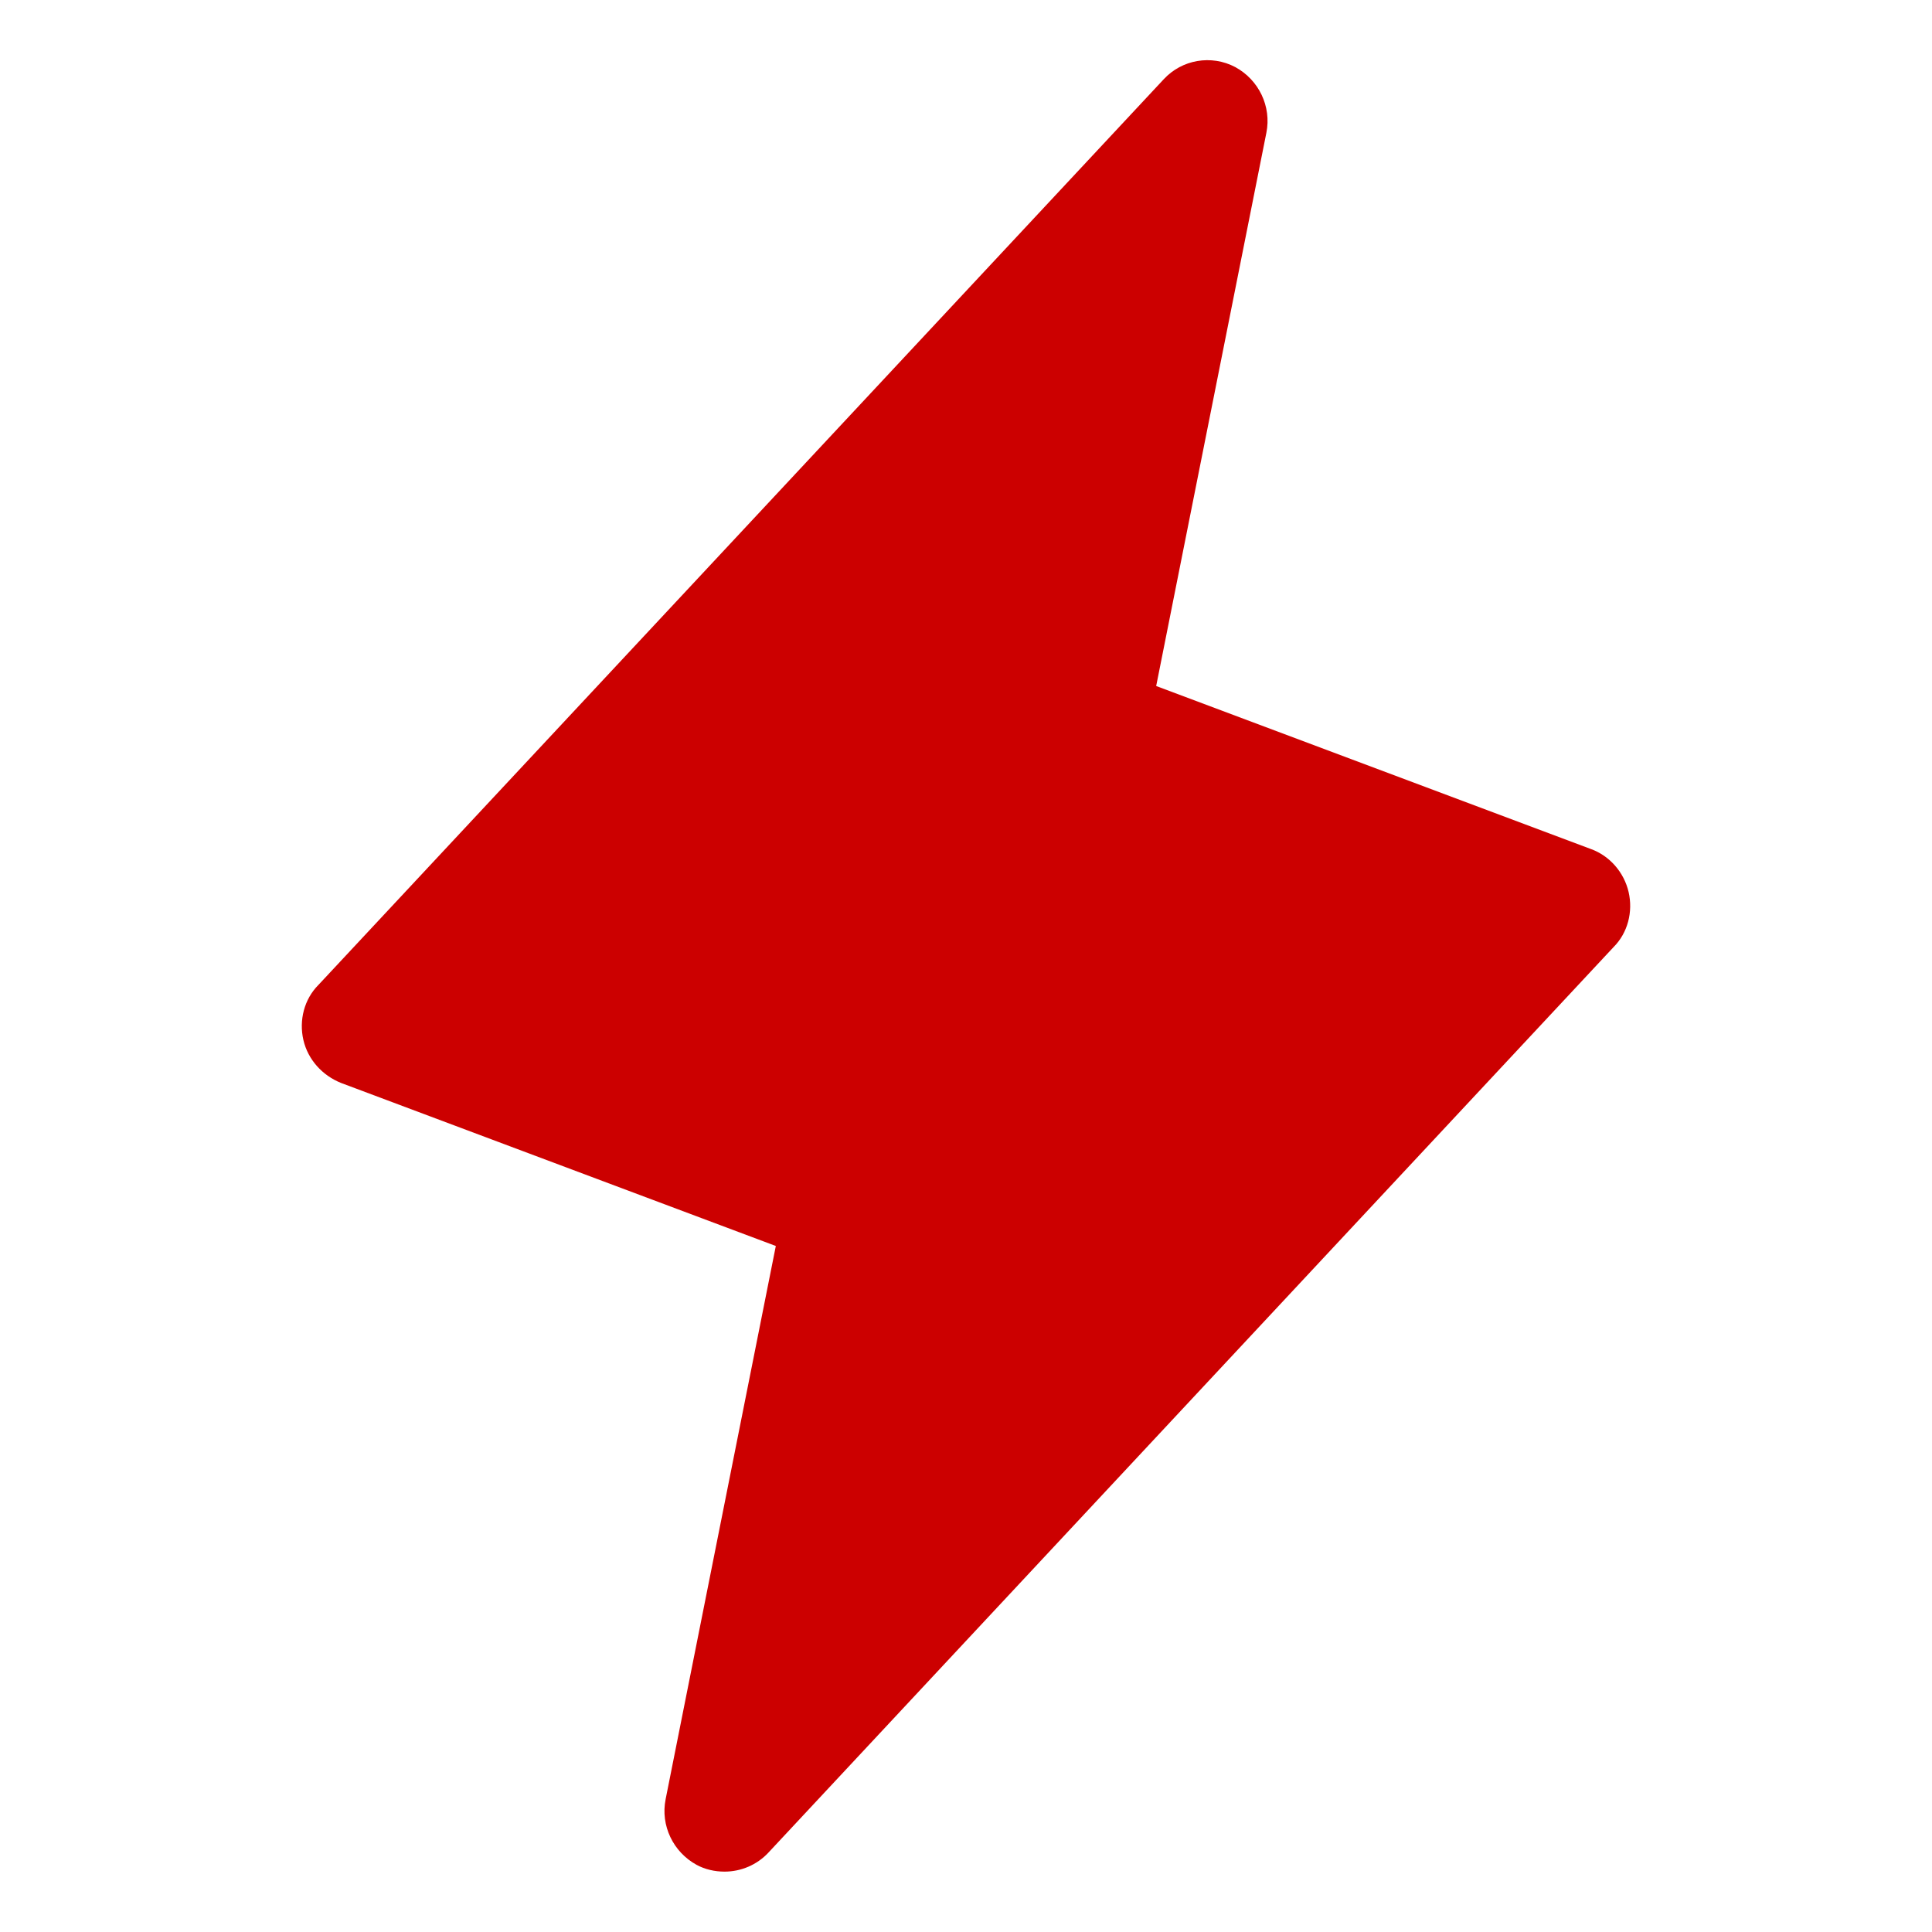
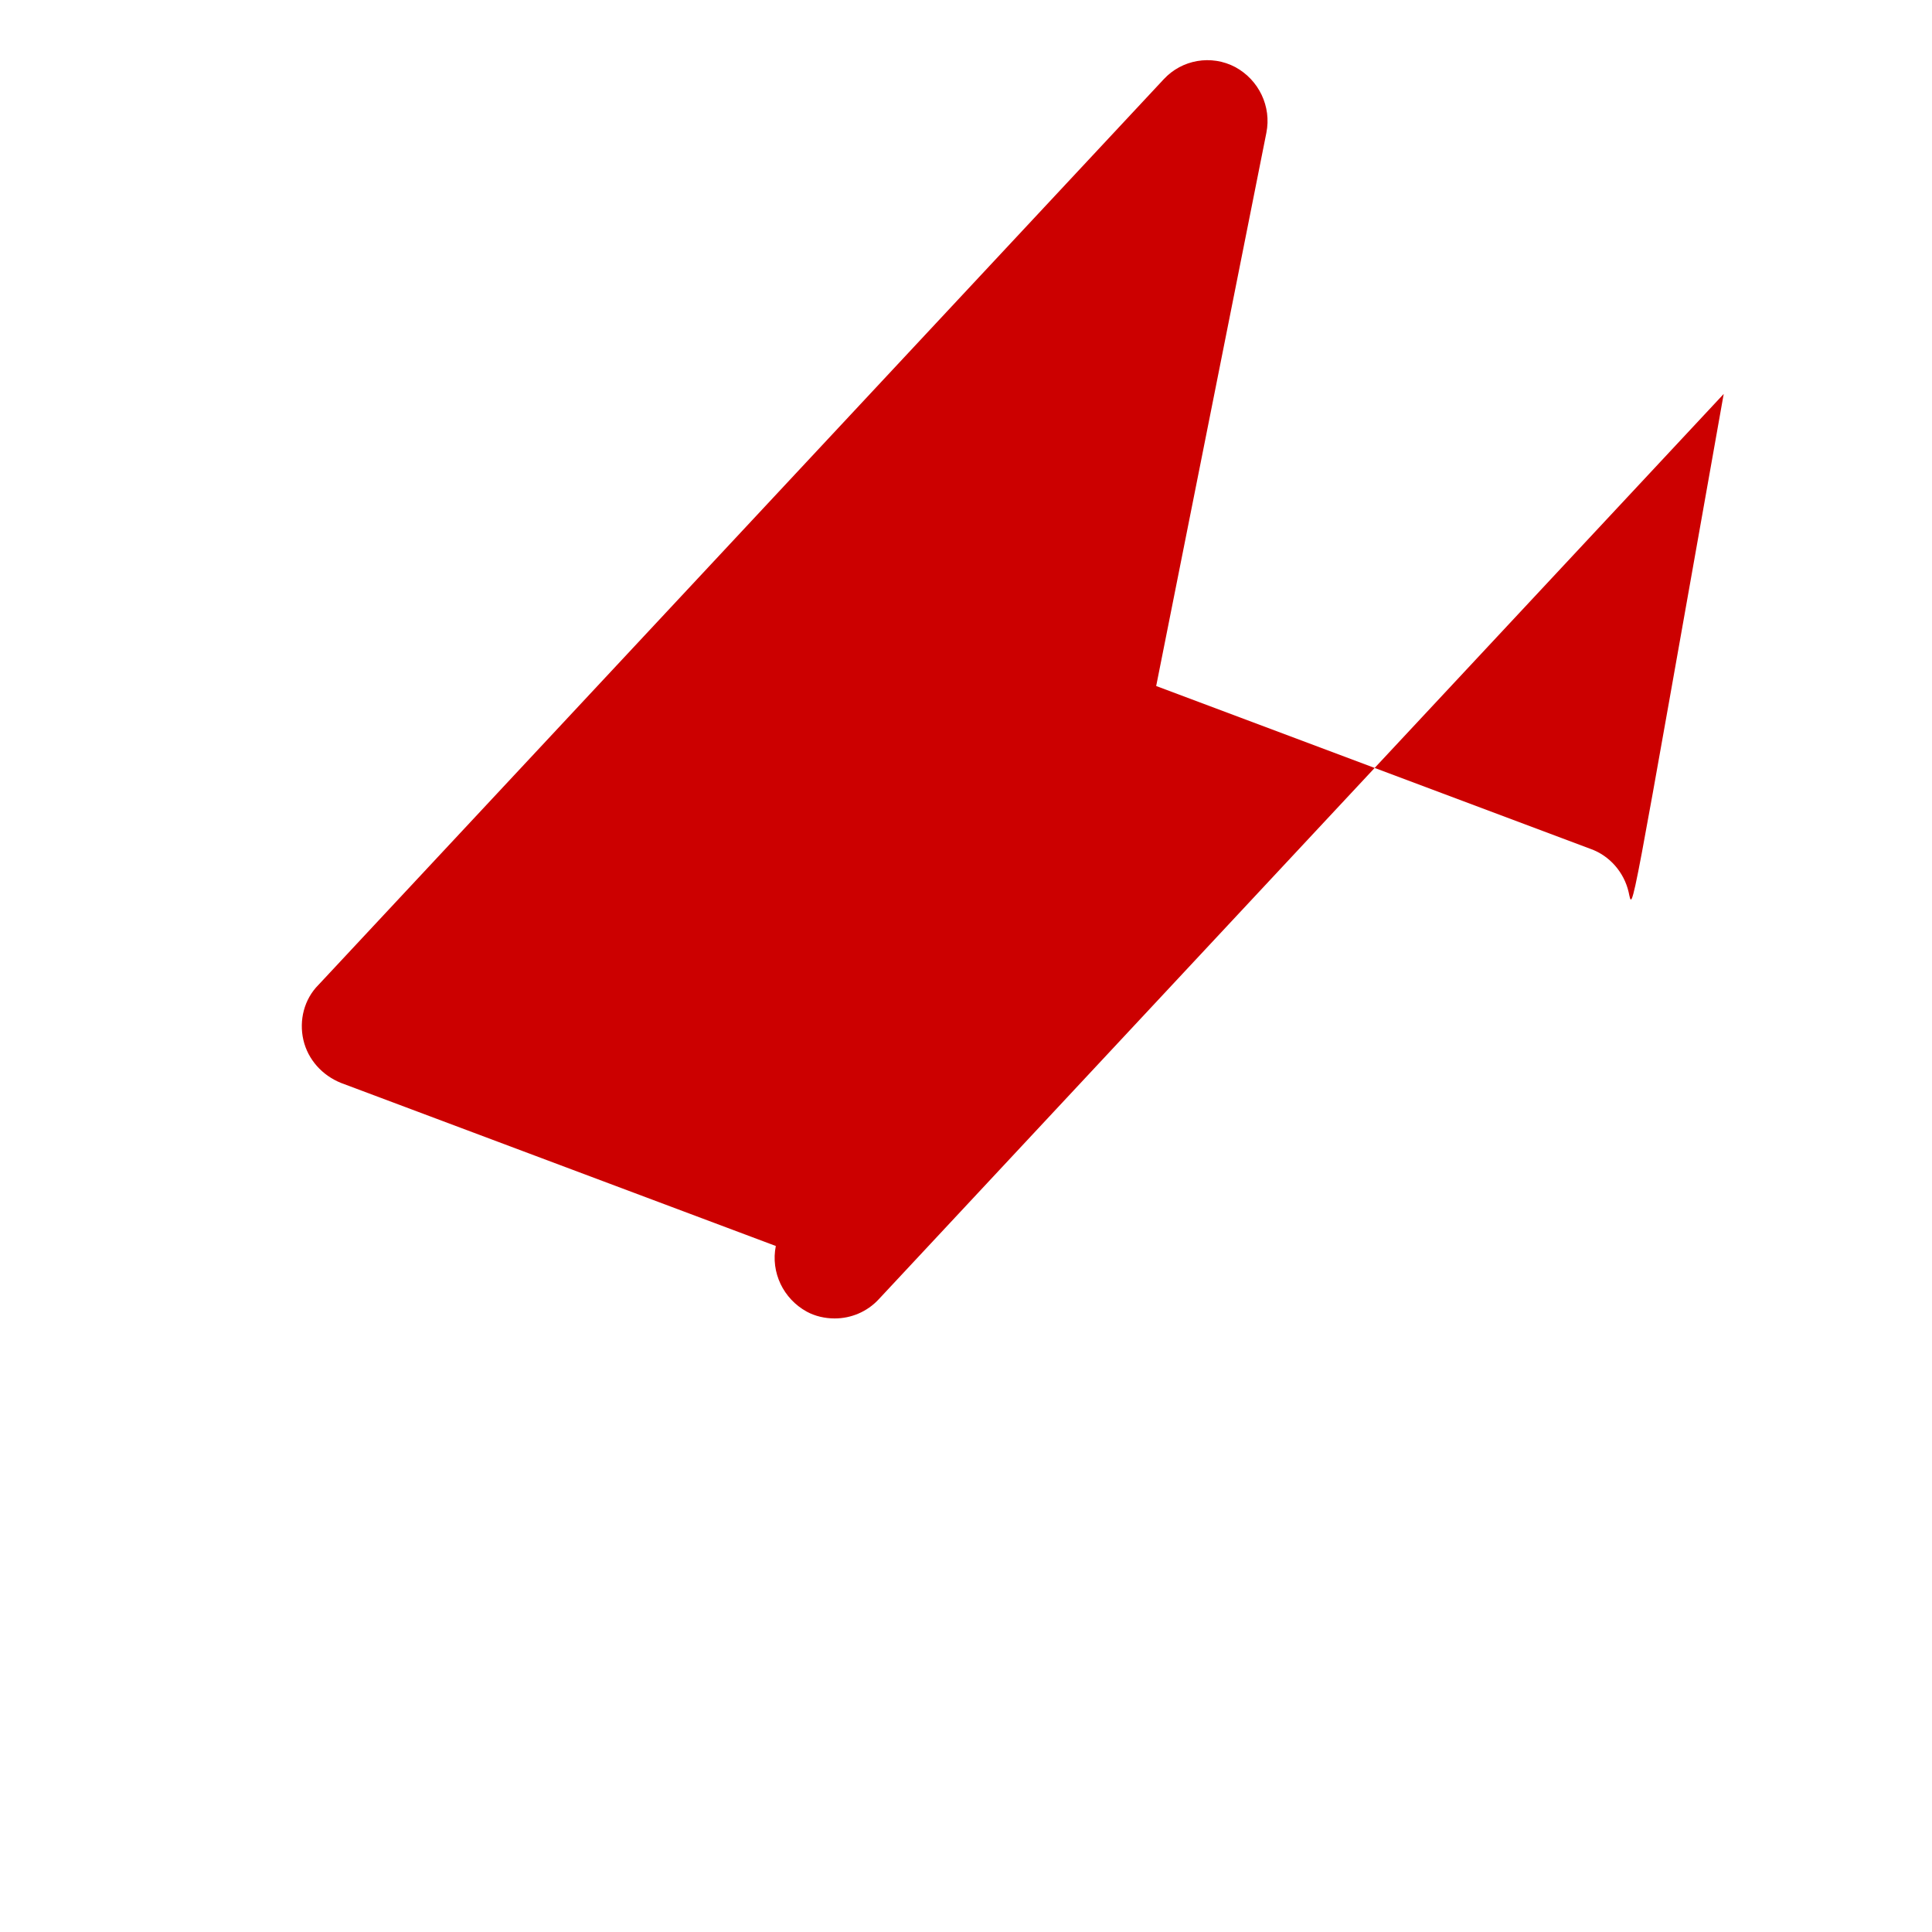
<svg xmlns="http://www.w3.org/2000/svg" version="1.1" id="Layer_1" x="0px" y="0px" viewBox="0 0 256 256" style="enable-background:new 0 0 256 256;" xml:space="preserve">
  <style type="text/css">
	.st0{fill:none;}
	.st1{fill:#CC0000;}
</style>
-   <rect class="st0" width="256" height="256" />
-   <path class="st1" d="M215.8,118.2c-0.6-2.6-2.5-4.8-5-5.7l-57.6-21.6l14.6-73.3c0.7-3.5-1-7-4.1-8.7c-3.2-1.7-7.1-1-9.5,1.6  l-112,120c-1.9,1.9-2.6,4.7-2,7.3s2.5,4.7,5,5.7l57.6,21.6l-14.6,73.3c-0.7,3.5,1,7,4.1,8.7c1.1,0.6,2.4,0.9,3.7,0.9  c2.2,0,4.3-0.9,5.8-2.5l112-120C215.7,123.6,216.4,120.8,215.8,118.2z" />
+   <path class="st1" d="M215.8,118.2c-0.6-2.6-2.5-4.8-5-5.7l-57.6-21.6l14.6-73.3c0.7-3.5-1-7-4.1-8.7c-3.2-1.7-7.1-1-9.5,1.6  l-112,120c-1.9,1.9-2.6,4.7-2,7.3s2.5,4.7,5,5.7l57.6,21.6c-0.7,3.5,1,7,4.1,8.7c1.1,0.6,2.4,0.9,3.7,0.9  c2.2,0,4.3-0.9,5.8-2.5l112-120C215.7,123.6,216.4,120.8,215.8,118.2z" />
</svg>